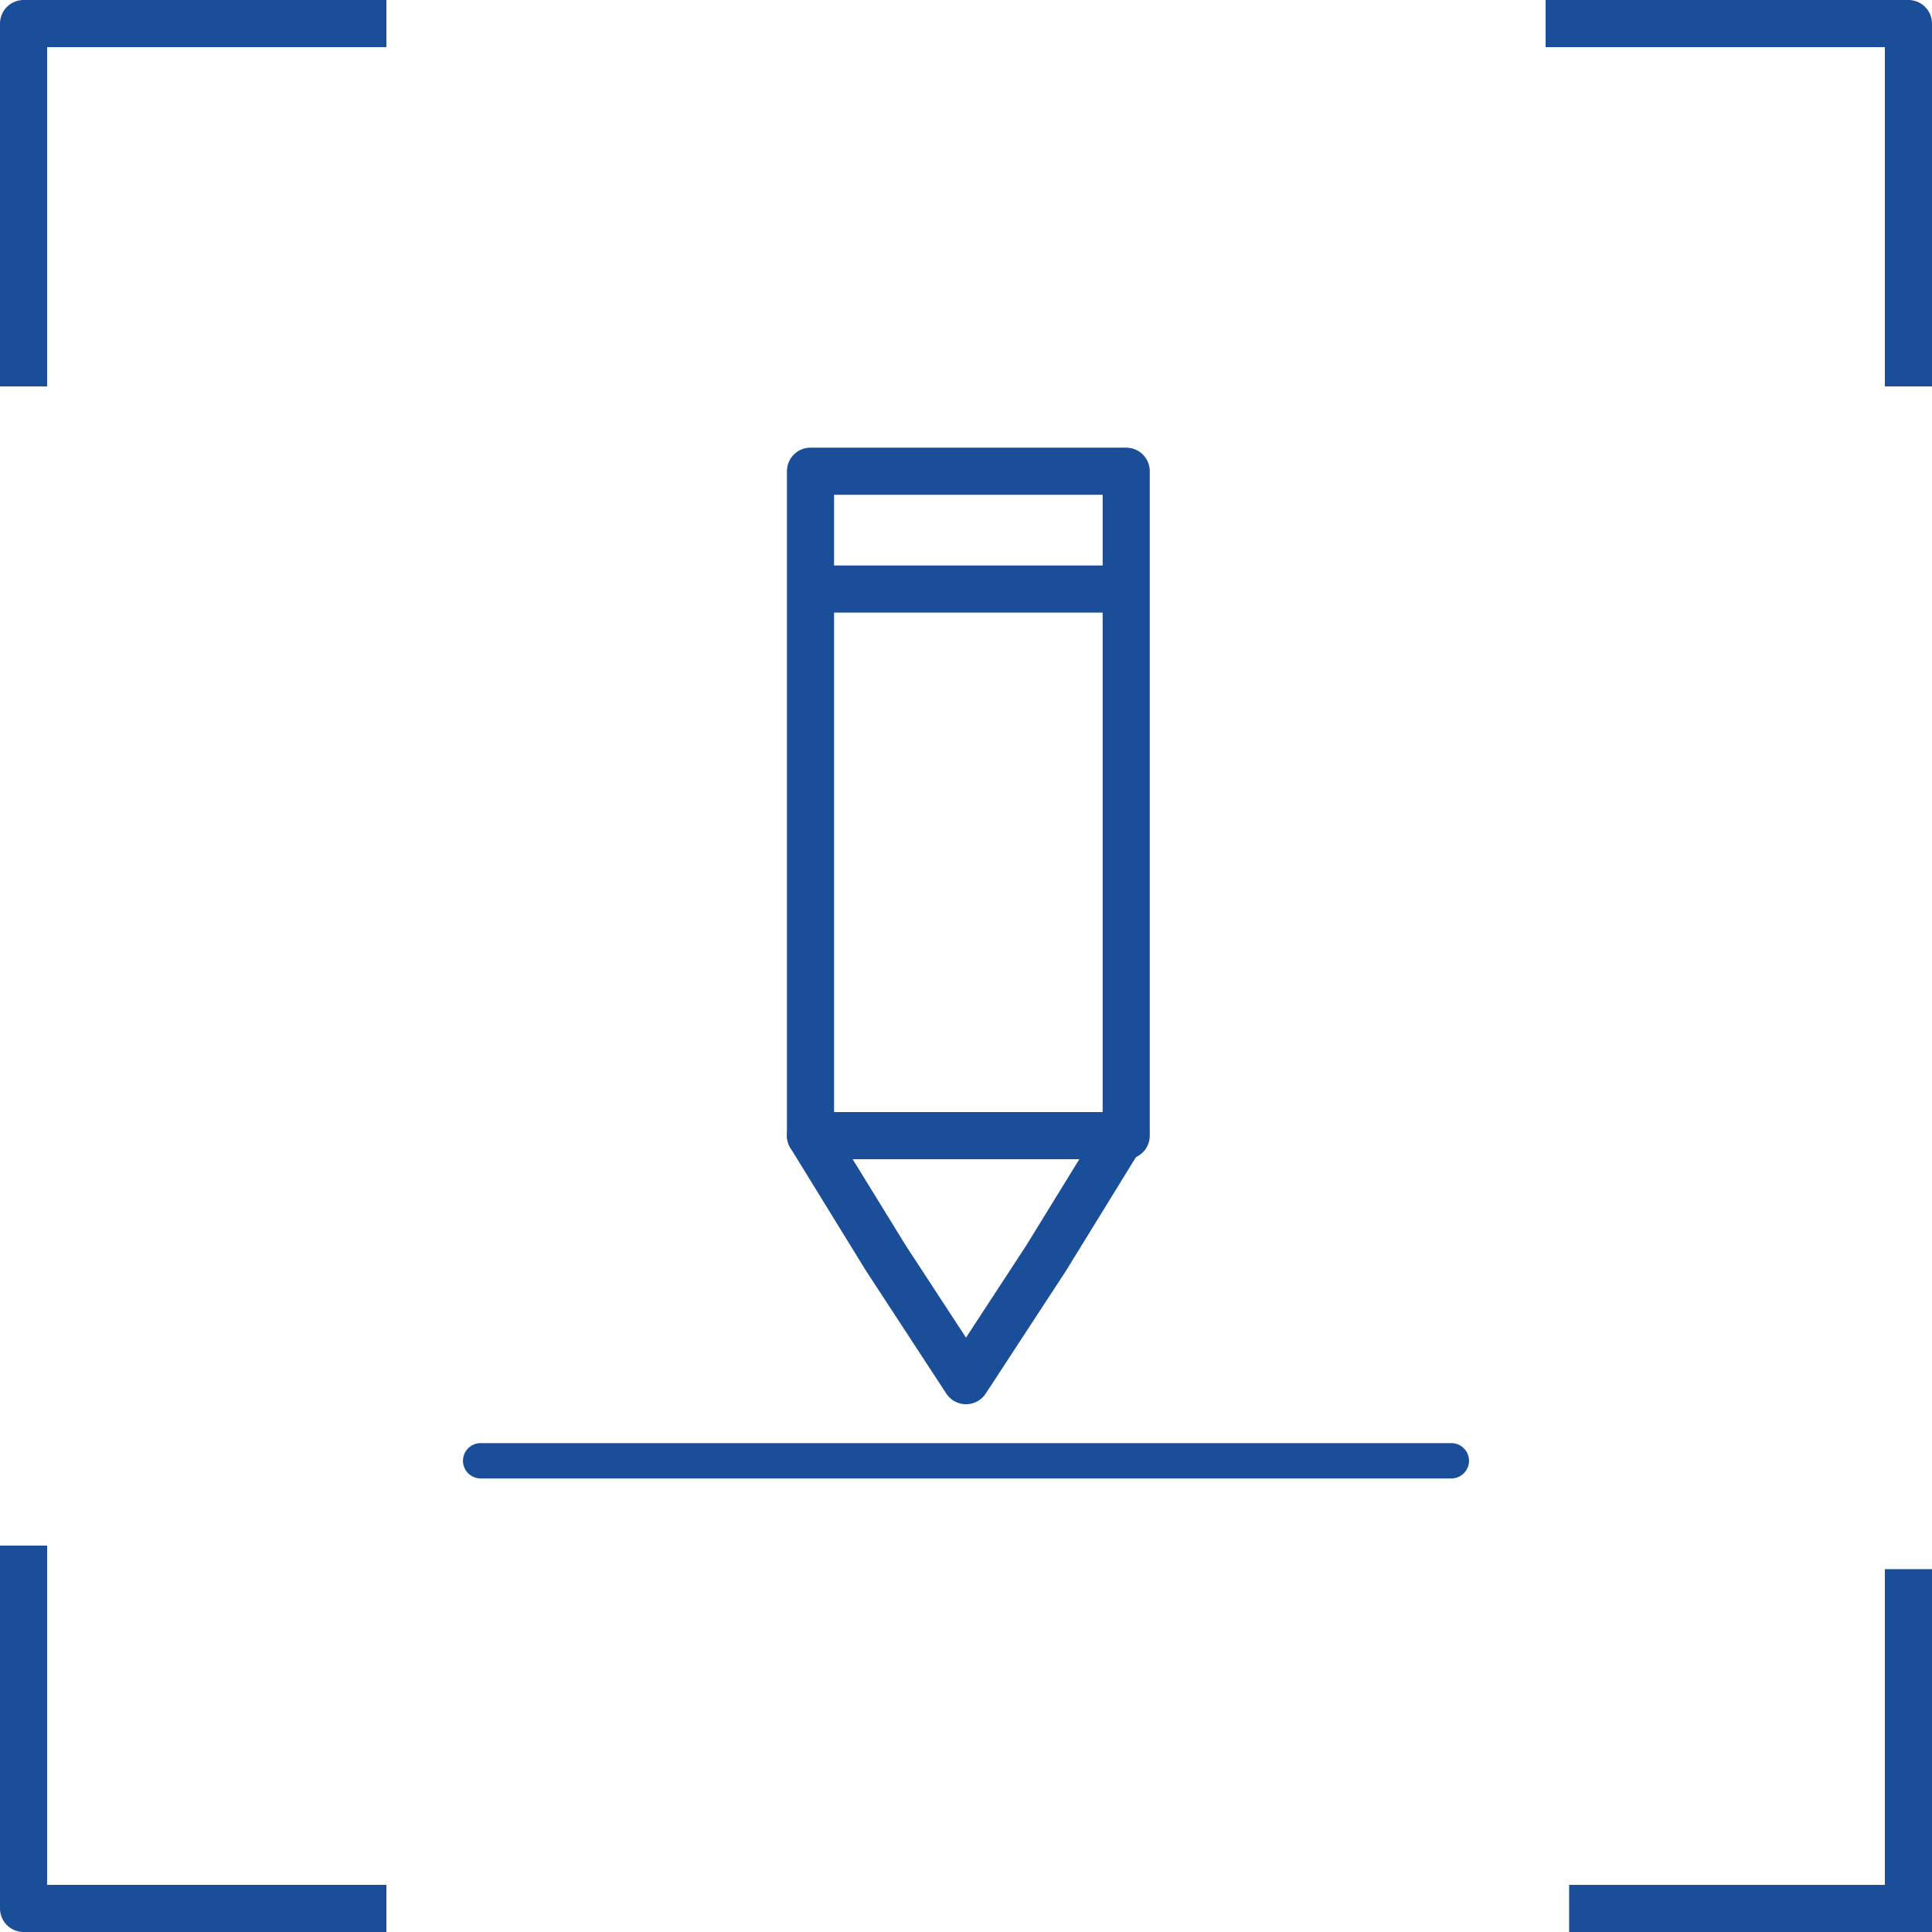
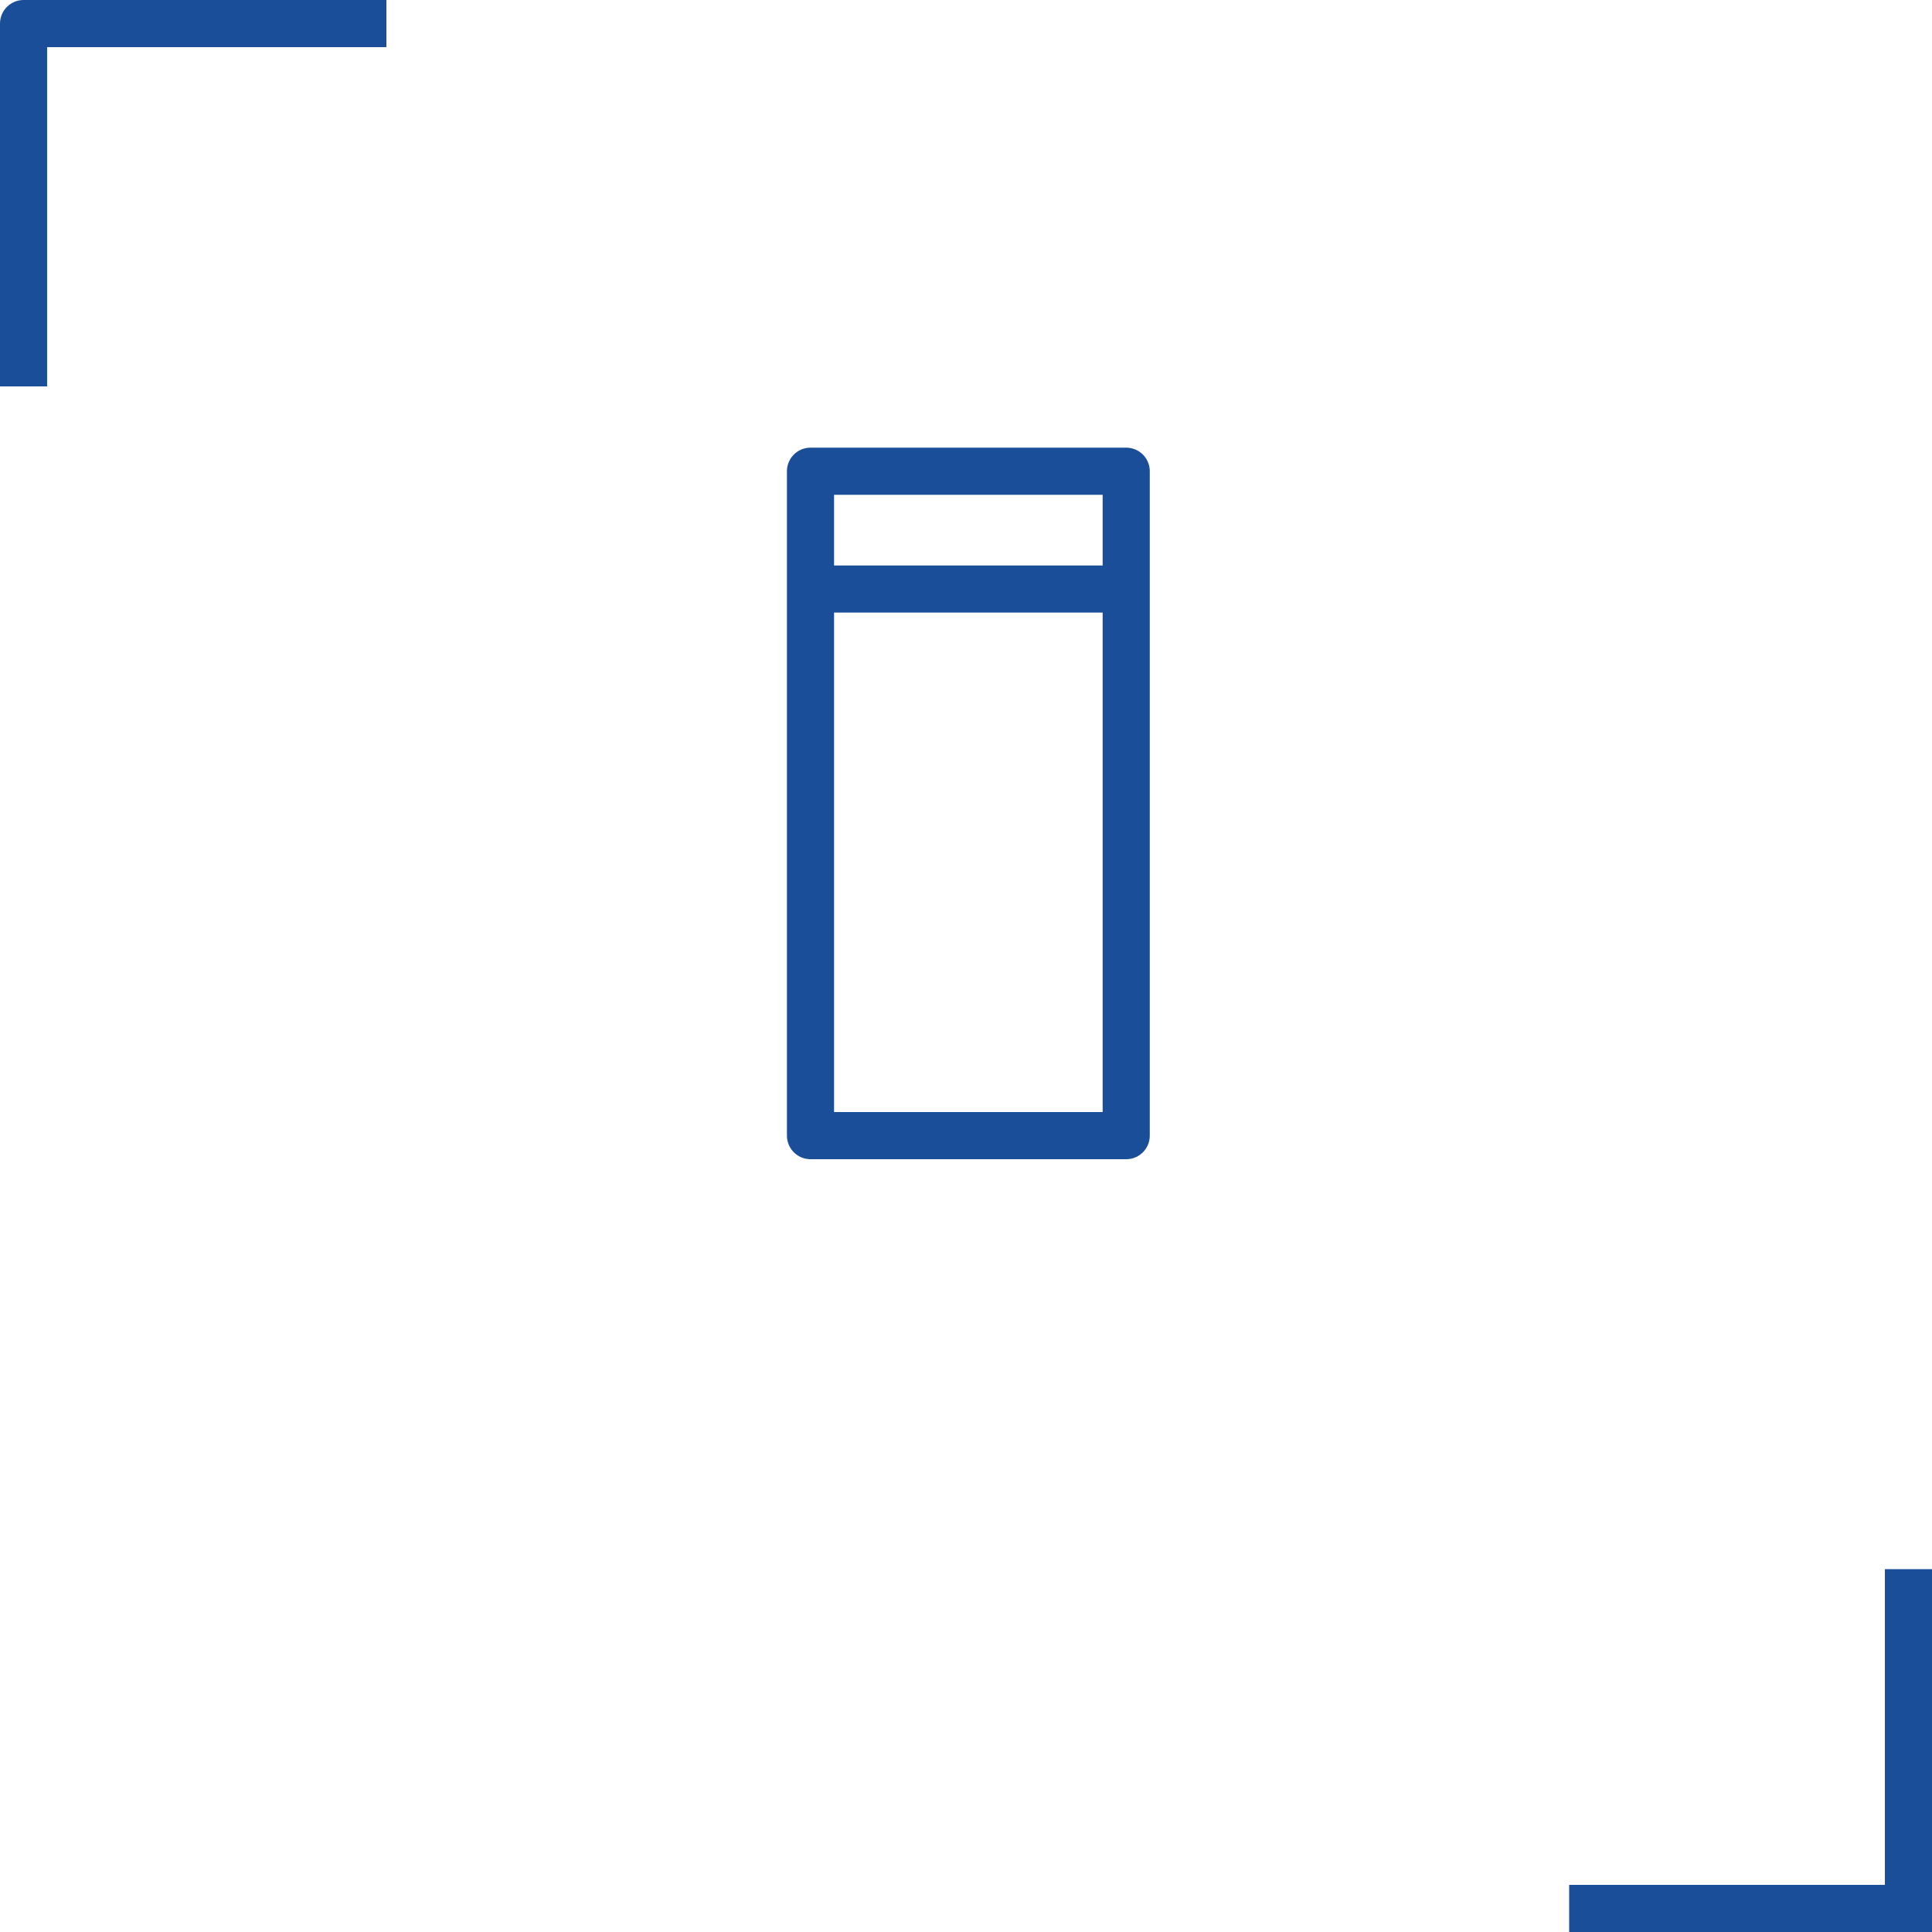
<svg xmlns="http://www.w3.org/2000/svg" version="1.1" x="0px" y="0px" viewBox="0 0 41 41" style="enable-background:new 0 0 41 41;" xml:space="preserve">
  <style type="text/css">
	
		.st0{fill:none;stroke:#1A4E99;stroke-linecap:round;stroke-linejoin:round;stroke-dasharray:4.543,1.817,0.909,1.817,4.543,1.817;}
	.st1{fill:none;stroke:#1A4E99;stroke-linejoin:round;stroke-miterlimit:10;}
	.st2{fill:none;stroke:#1A4E99;stroke-miterlimit:10;}
	.st3{fill:none;stroke:#1A4E99;stroke-width:0.75;stroke-linejoin:round;stroke-miterlimit:10;}
	.st4{fill:none;stroke:#1A4E99;stroke-linecap:round;stroke-miterlimit:10;}
	.st5{fill:none;stroke:#1A4E99;stroke-linecap:square;stroke-linejoin:round;stroke-miterlimit:10;}
	.st6{fill:none;stroke:#1A4E99;stroke-width:0.5;stroke-linecap:round;stroke-linejoin:round;stroke-miterlimit:10;}
	.st7{fill:none;stroke:#1A4E99;stroke-linecap:round;stroke-linejoin:round;stroke-miterlimit:10;}
	.st8{fill:none;stroke:#1A4E99;stroke-width:0.8;stroke-miterlimit:10;}
	.st9{fill:#1A4E99;}
	.st10{fill:none;stroke:#1A4E99;stroke-width:1.2;stroke-linecap:round;stroke-linejoin:round;stroke-miterlimit:10;}
	.st11{fill:none;stroke:#1A4E99;stroke-width:0.75;stroke-linecap:round;stroke-linejoin:round;stroke-miterlimit:10;}
	.st12{fill:none;stroke:#1A4E99;stroke-width:0.75;stroke-miterlimit:10;}
	
		.st13{fill:none;stroke:#1A4E99;stroke-width:0.75;stroke-linecap:round;stroke-linejoin:round;stroke-miterlimit:10;stroke-dasharray:1,2,0,0,0,0;}
	.st14{clip-path:url(#SVGID_00000141439912081016866570000002252457679362883997_);fill:none;stroke:#1A4E99;stroke-miterlimit:10;}
	
		.st15{clip-path:url(#SVGID_00000141439912081016866570000002252457679362883997_);fill:none;stroke:#1A4E99;stroke-width:0.5;stroke-miterlimit:10;}
	.st16{fill:#1A4E99;stroke:#1A4E99;stroke-linecap:round;stroke-linejoin:round;stroke-miterlimit:10;}
</style>
  <g id="Layer_2">
</g>
  <g id="图层_2">
</g>
  <g id="图层_3">
</g>
  <g id="图层_4">
</g>
  <g id="图层_5">
</g>
  <g id="图层_6">
</g>
  <g id="图层_7">
</g>
  <g id="图层_8">
</g>
  <g id="图层_9">
</g>
  <g id="图层_10">
    <g>
      <polyline class="st5" points="7.7,0.5 0.5,0.5 0.5,7.7   " />
-       <polyline class="st5" points="33.3,0.5 40.5,0.5 40.5,7.7   " />
-       <polyline class="st5" points="7.7,40.5 0.5,40.5 0.5,33.3   " />
      <polyline class="st2" points="33.3,40.5 40.5,40.5 40.5,33.3   " />
    </g>
    <g>
      <g>
        <rect x="17.2" y="10" class="st7" width="6.7" height="14.1" />
-         <polygon class="st7" points="20.5,29.3 18.8,26.7 17.2,24.1 20.5,24.1 23.8,24.1 22.2,26.7    " />
        <line class="st7" x1="17.4" y1="12.5" x2="23.8" y2="12.5" />
      </g>
-       <line class="st11" x1="10.2" y1="31" x2="30.8" y2="31" />
    </g>
  </g>
</svg>